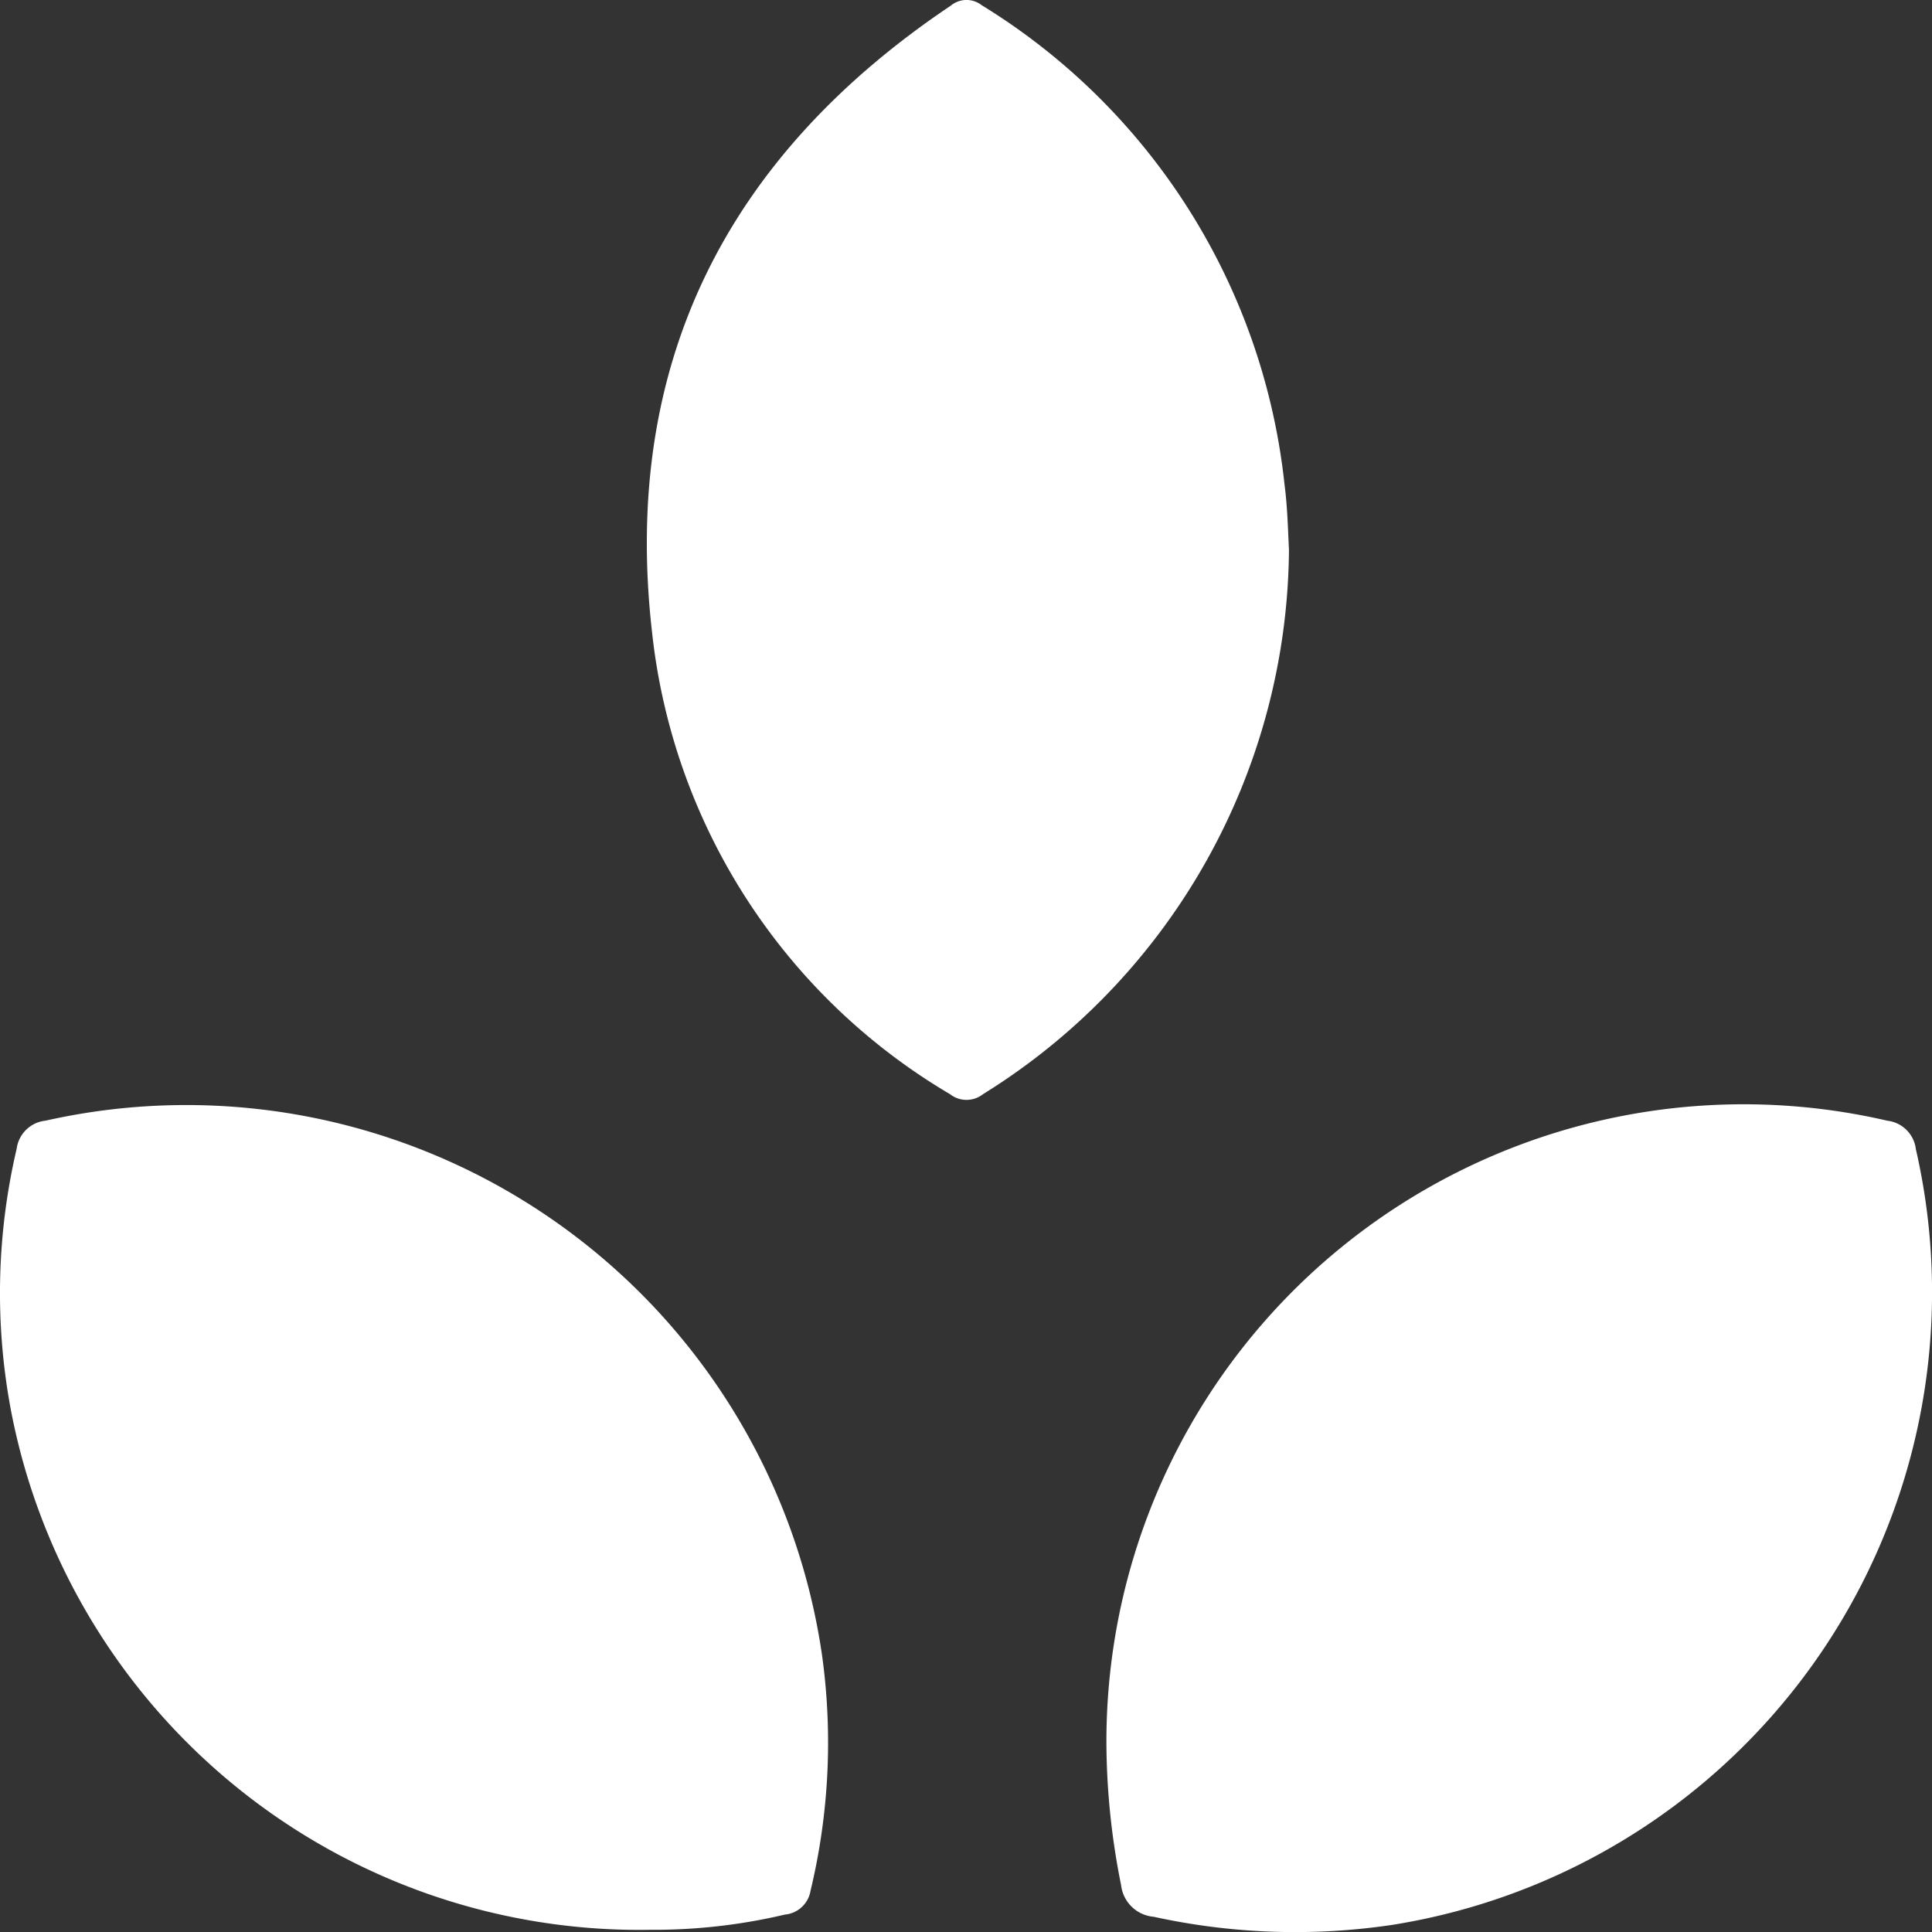
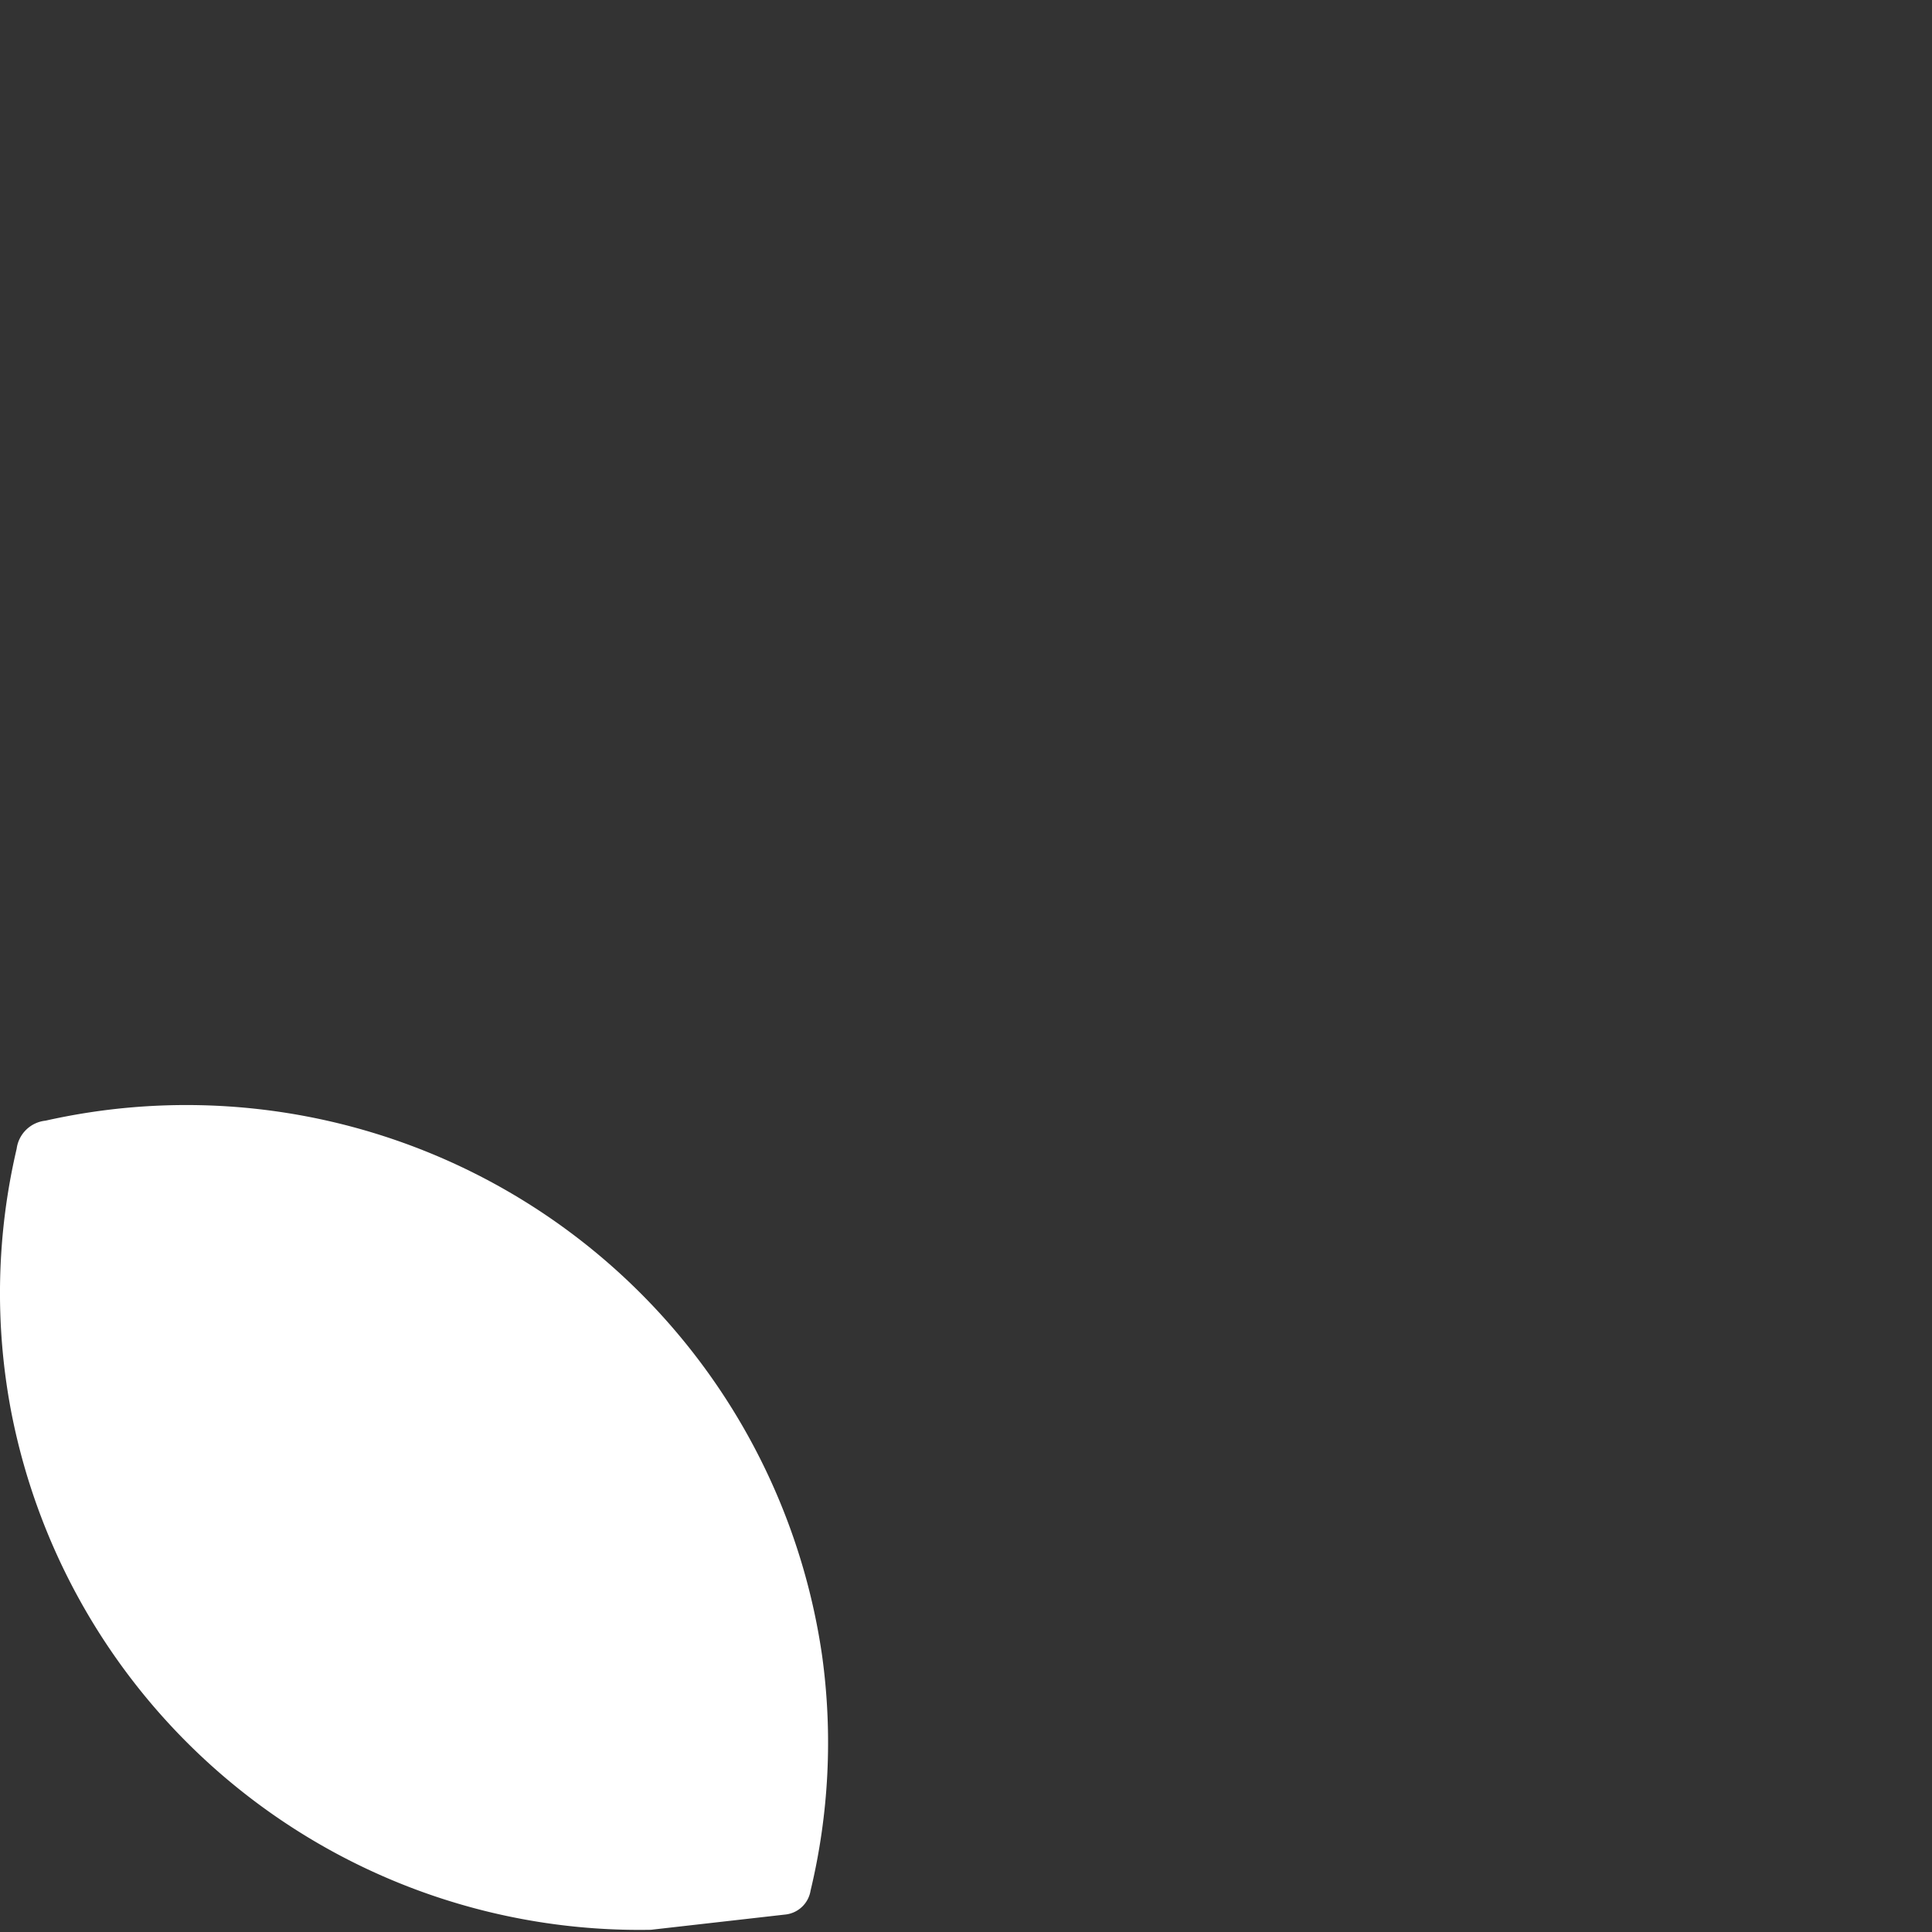
<svg xmlns="http://www.w3.org/2000/svg" width="37.698" height="37.699" viewBox="0 0 37.698 37.699">
  <rect x="0" y="0" width="37.698" height="37.699" fill="#333333" stroke="none" />
  <g id="Raggruppa_45" data-name="Raggruppa 45" transform="translate(0)">
-     <path id="Tracciato_24" data-name="Tracciato 24" d="M211.277,451.946a12.611,12.611,0,0,1-5.97,10.619.521.521,0,0,1-.644,0,11.954,11.954,0,0,1-5.814-9.014c-.6-5.247,1.469-9.3,5.828-12.225a.481.481,0,0,1,.605-.009,12.529,12.529,0,0,1,5.909,9.36C211.246,451.1,211.256,451.514,211.277,451.946Z" transform="translate(-186.126 -441.215)" fill="#fff" />
-     <path id="Tracciato_25" data-name="Tracciato 25" d="M178.9,512.9a12.488,12.488,0,0,1-12.484-10.123,12.352,12.352,0,0,1,.109-5.117.634.634,0,0,1,.563-.548,12.534,12.534,0,0,1,15.155,10.452,12.382,12.382,0,0,1-.227,4.572.558.558,0,0,1-.5.467A11.123,11.123,0,0,1,178.9,512.9Z" transform="translate(-166.2 -475.245)" fill="#fff" />
-     <path id="Tracciato_26" data-name="Tracciato 26" d="M221.875,509.274A12.433,12.433,0,0,1,237.114,497.1a.634.634,0,0,1,.555.554,12.5,12.5,0,0,1-10.216,15.137,12.875,12.875,0,0,1-4.655-.158.7.7,0,0,1-.637-.62A14.26,14.26,0,0,1,221.875,509.274Z" transform="translate(-200.286 -475.232)" fill="#fff" />
+     <path id="Tracciato_25" data-name="Tracciato 25" d="M178.9,512.9a12.488,12.488,0,0,1-12.484-10.123,12.352,12.352,0,0,1,.109-5.117.634.634,0,0,1,.563-.548,12.534,12.534,0,0,1,15.155,10.452,12.382,12.382,0,0,1-.227,4.572.558.558,0,0,1-.5.467Z" transform="translate(-166.2 -475.245)" fill="#fff" />
  </g>
</svg>